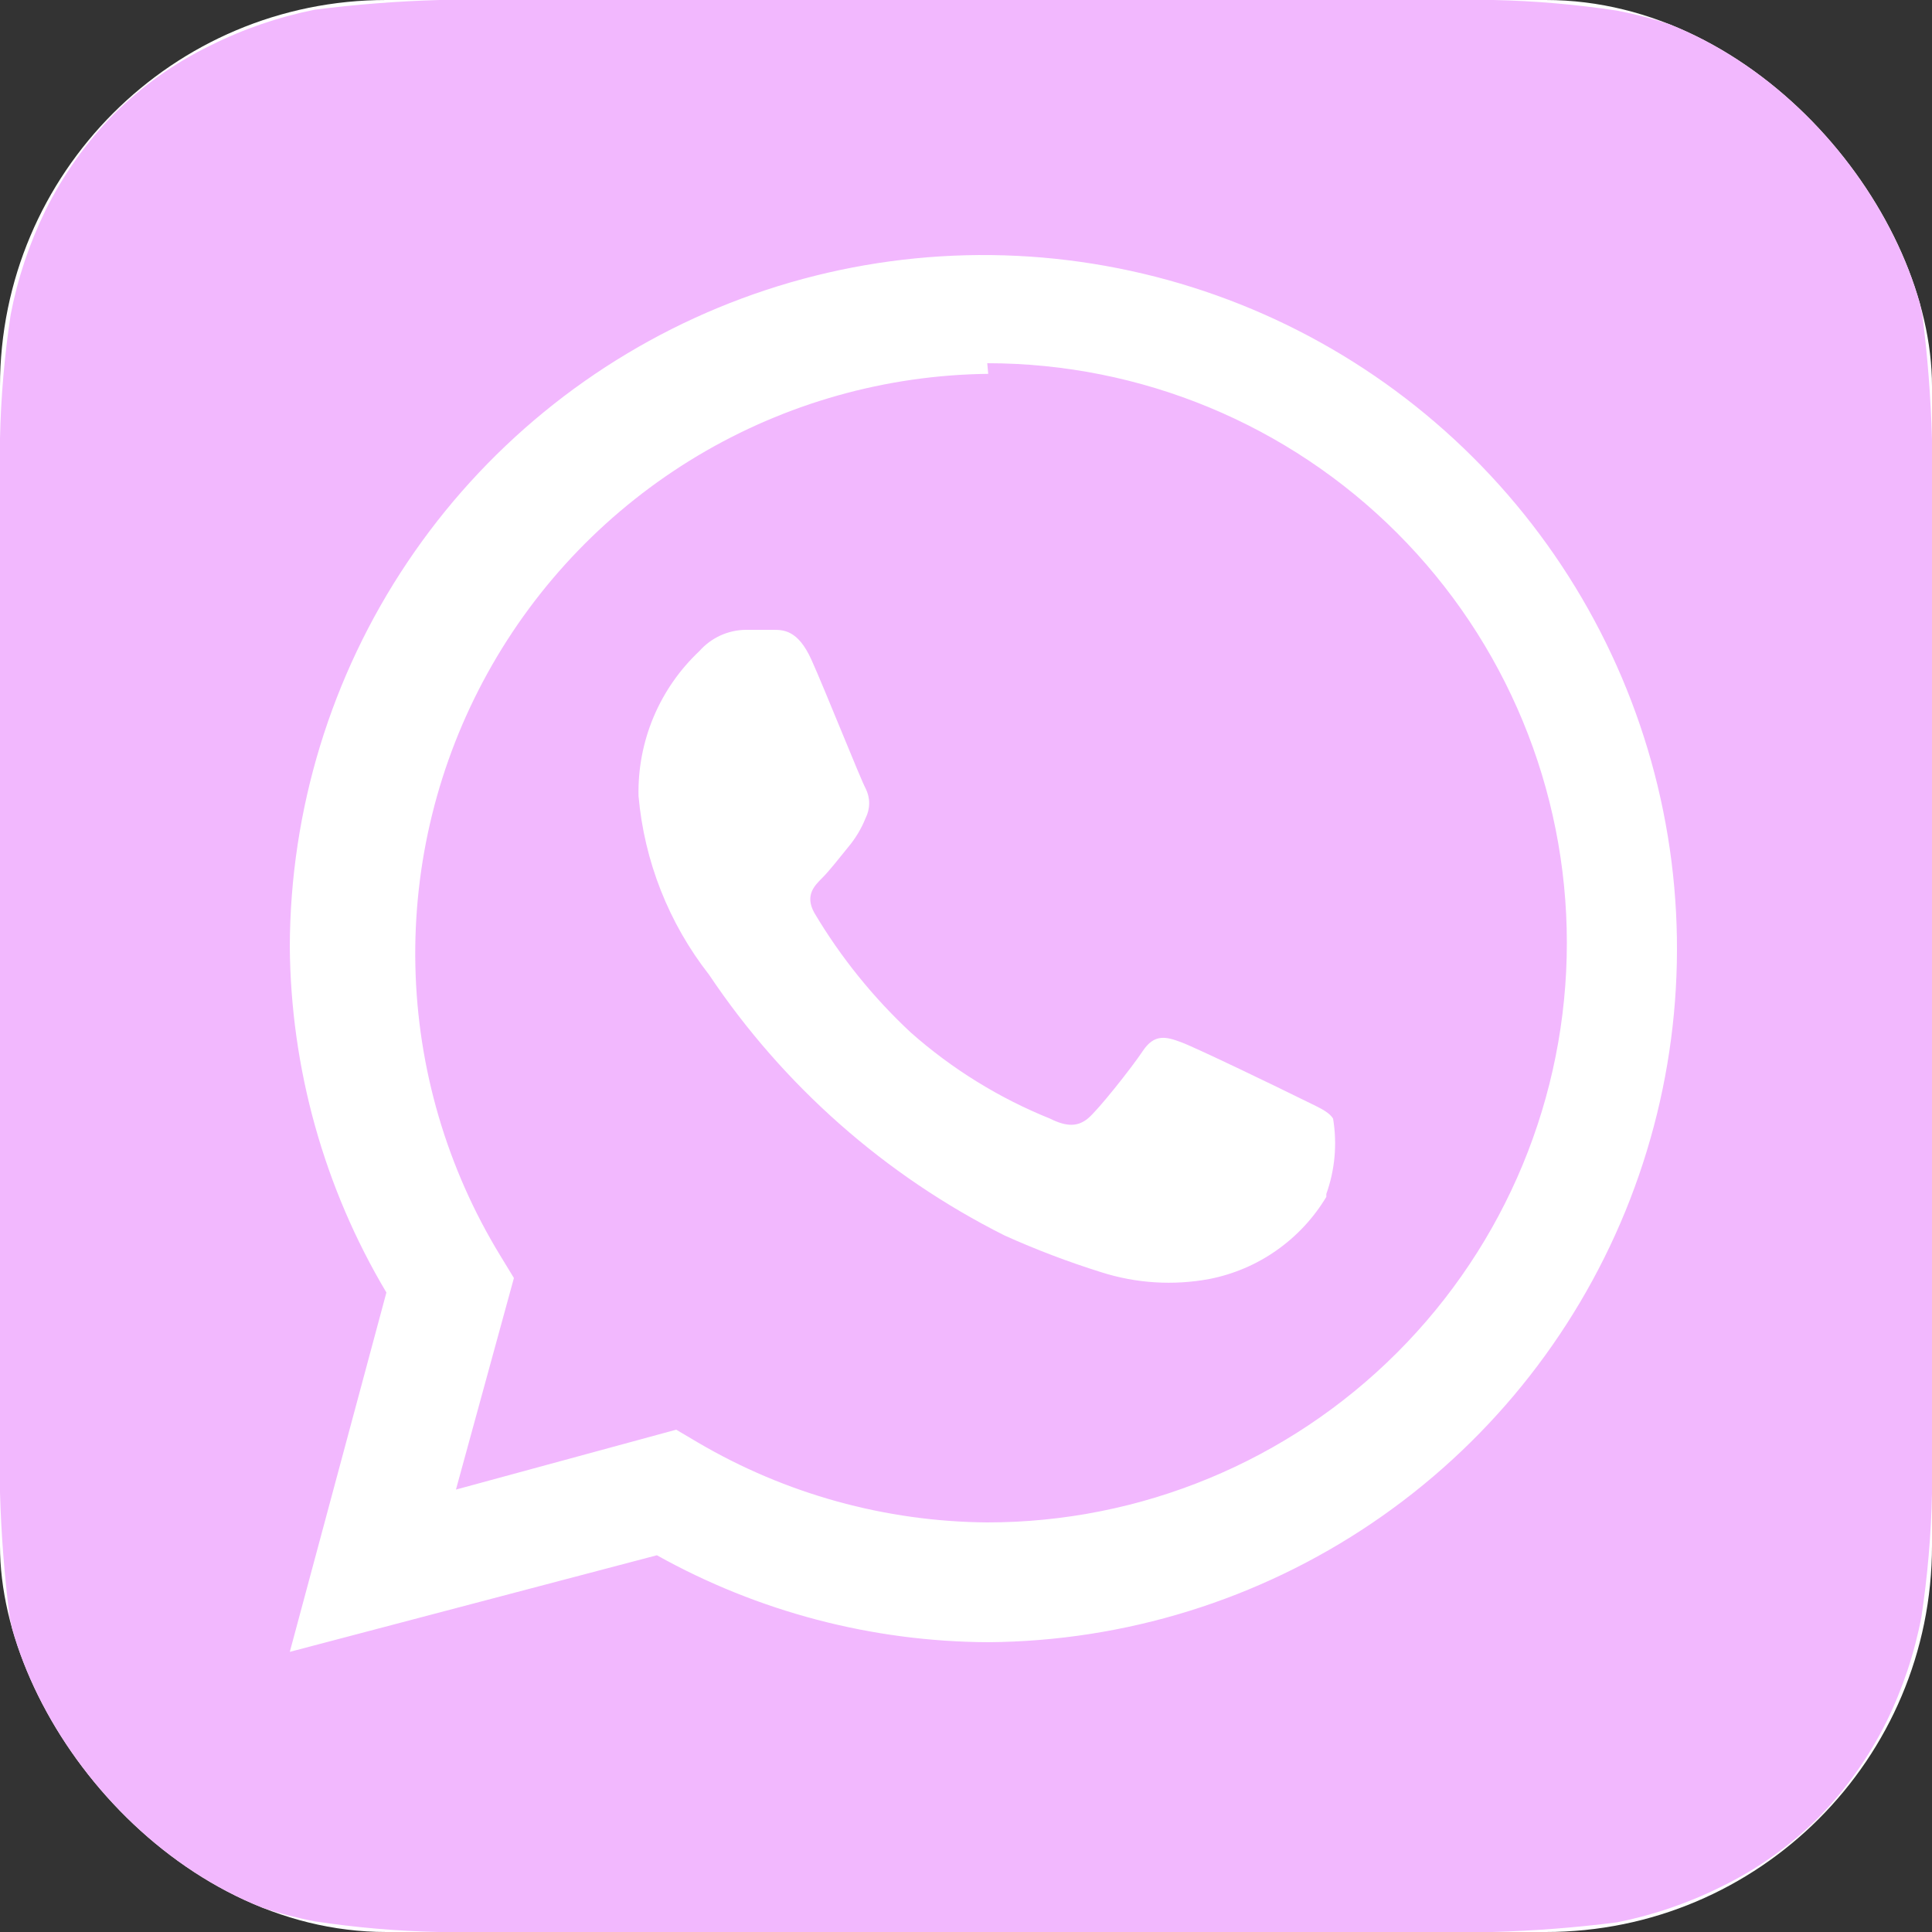
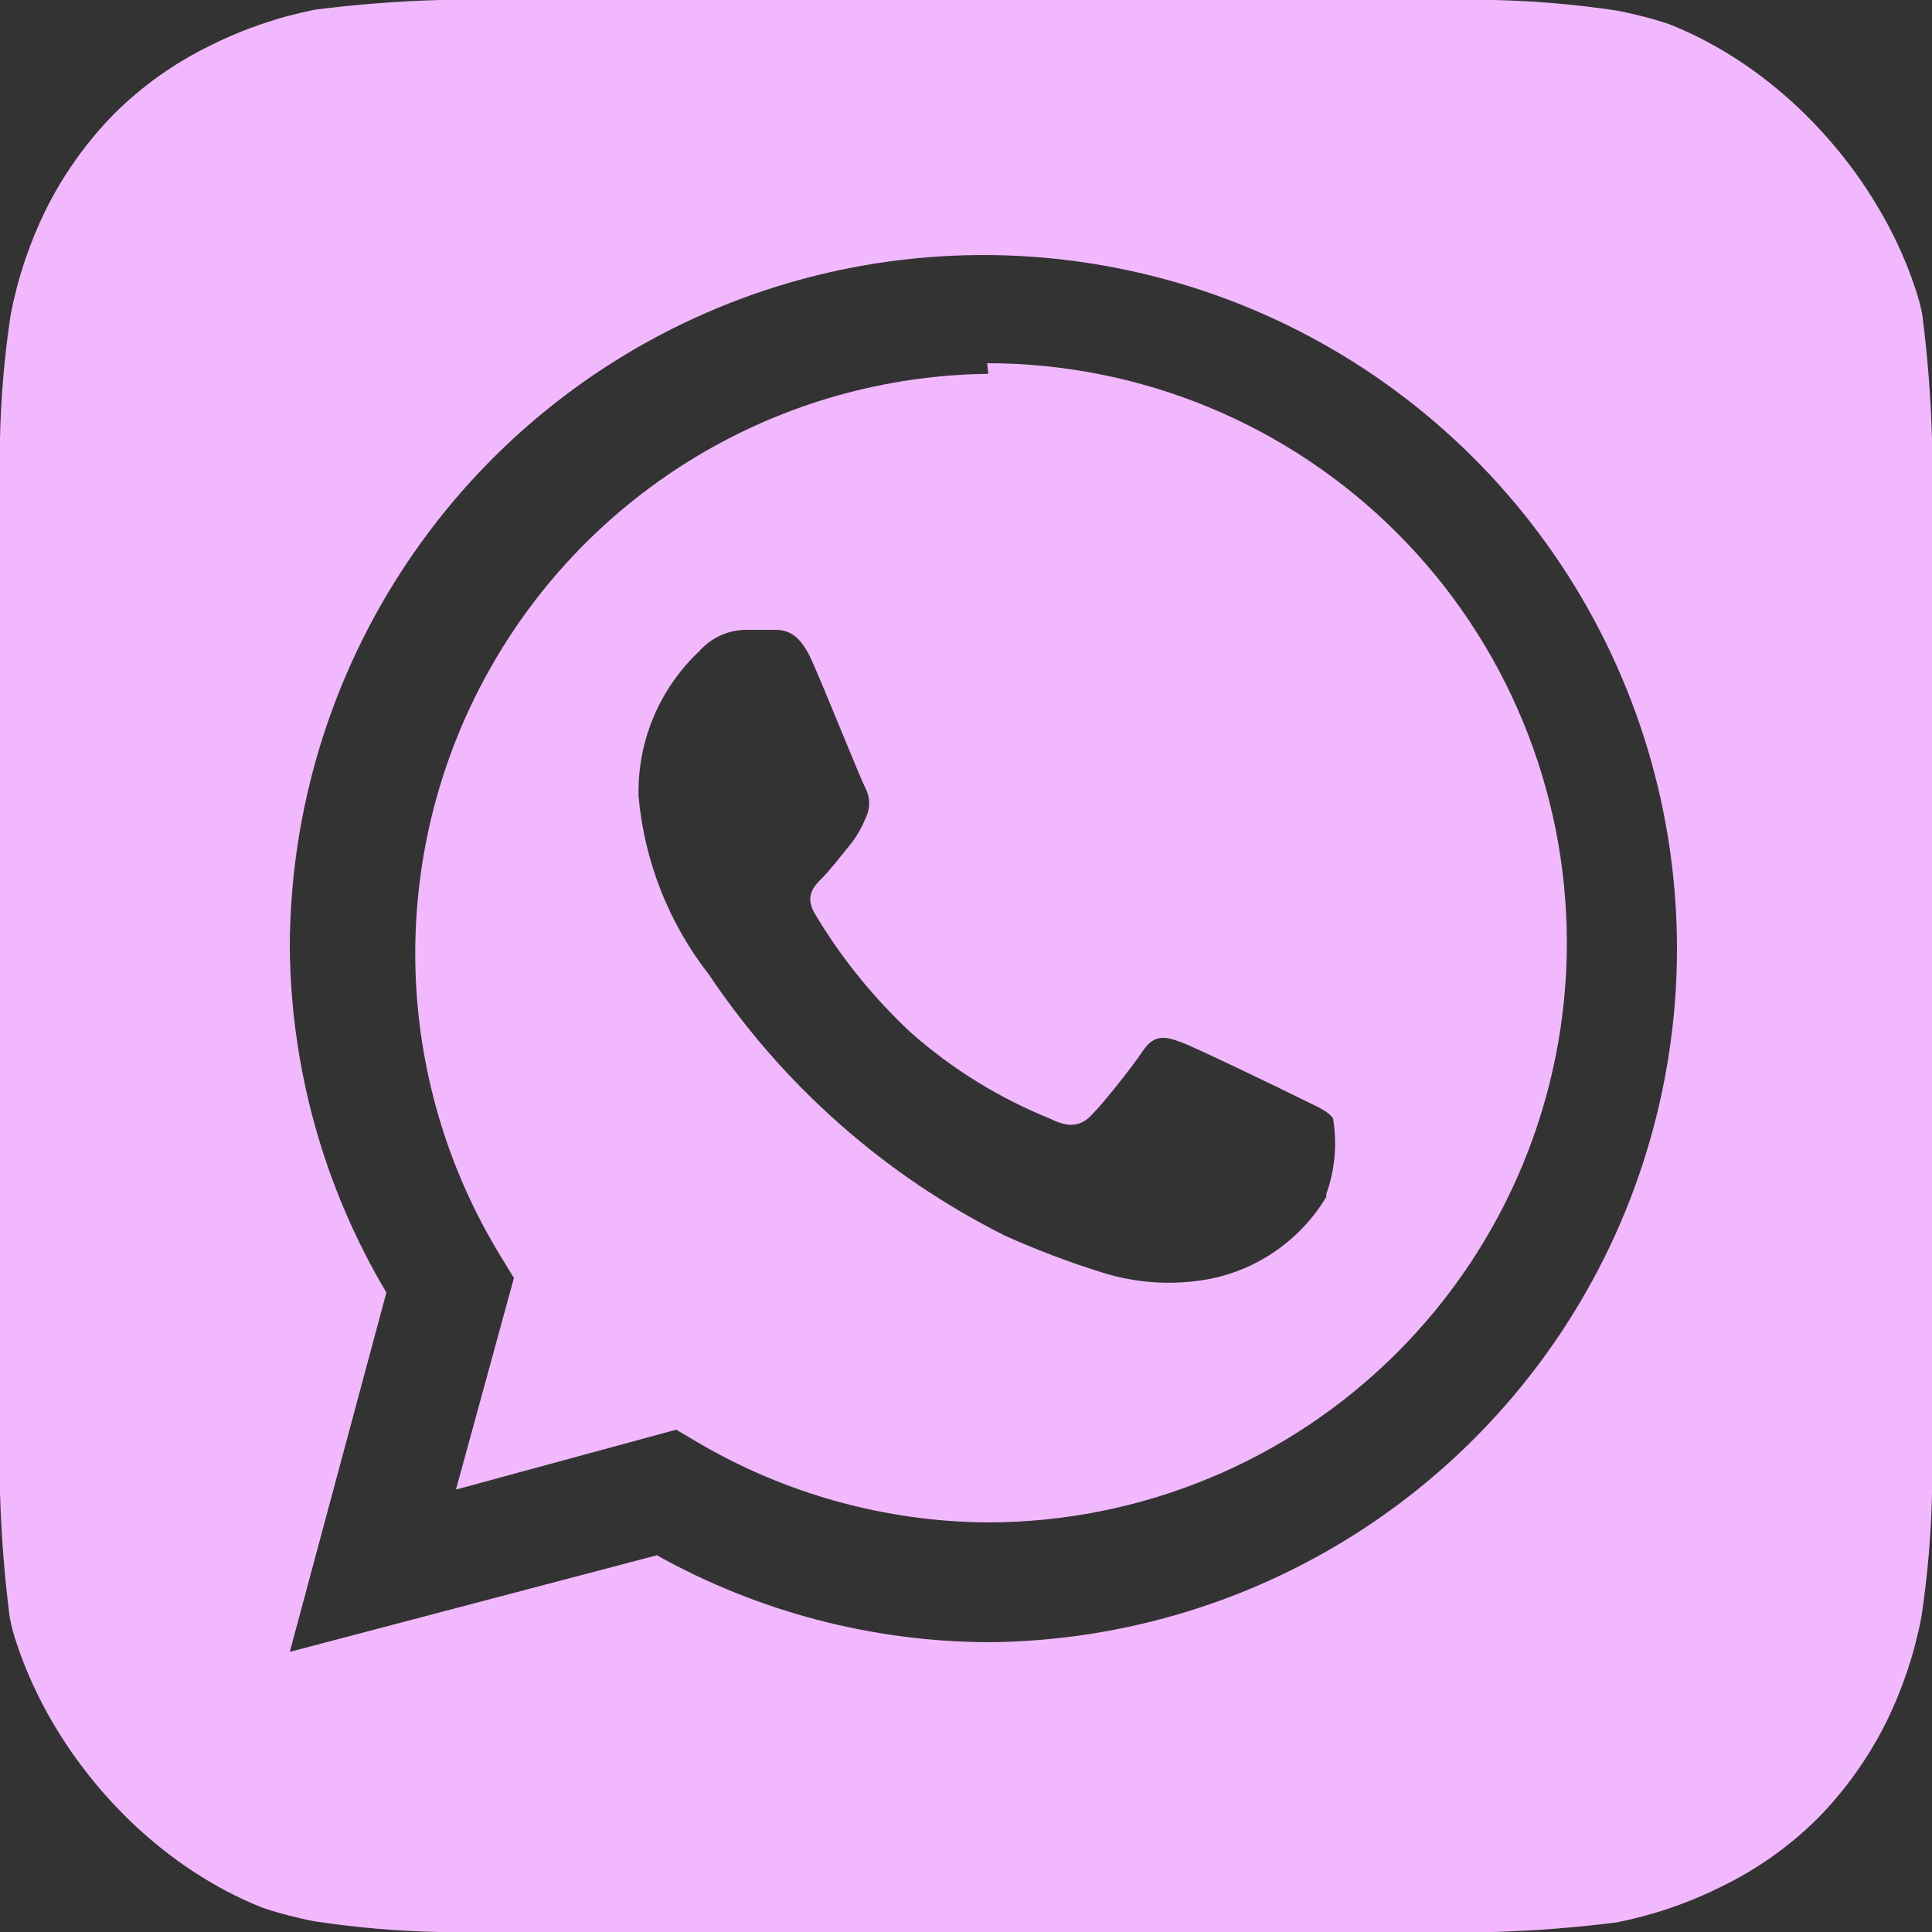
<svg xmlns="http://www.w3.org/2000/svg" width="40" height="40" viewBox="0 0 40 40" fill="none">
  <rect x="0" y="0" width="40" height="40" fill="#333333" stroke="none" />
  <g clip-path="url(#clip0_296_83)">
-     <rect width="40" height="40" rx="8" fill="white" />
    <path d="M40 9.1C39.976 8.237 39.909 7.376 39.8 6.52C39.65 5.77 39.402 5.044 39.06 4.36C38.701 3.619 38.221 2.943 37.64 2.36C37.052 1.784 36.377 1.305 35.64 0.94C34.955 0.605 34.229 0.363 33.48 0.22C32.632 0.092 31.777 0.018 30.92 0H9.1C8.237 0.024 7.376 0.091 6.52 0.2C5.77 0.35 5.044 0.598 4.36 0.94C3.619 1.299 2.943 1.779 2.36 2.36C1.784 2.948 1.305 3.623 0.94 4.36C0.605 5.045 0.363 5.771 0.22 6.52C0.092 7.368 0.018 8.223 0 9.08V30.9C0.024 31.763 0.091 32.624 0.2 33.48C0.35 34.23 0.598 34.956 0.94 35.64C1.299 36.381 1.779 37.057 2.36 37.64C2.948 38.216 3.623 38.695 4.36 39.06C5.045 39.395 5.771 39.637 6.52 39.78C7.368 39.908 8.223 39.982 9.08 40H30.9C31.763 39.976 32.624 39.909 33.48 39.8C34.23 39.65 34.956 39.402 35.64 39.06C36.381 38.701 37.057 38.221 37.64 37.64C38.216 37.052 38.695 36.377 39.06 35.64C39.395 34.955 39.637 34.229 39.78 33.48C39.908 32.632 39.982 31.777 40 30.92V9.1ZM20.46 34C18.058 33.99 15.698 33.371 13.6 32.2L6 34.2L8 26.76C6.709 24.593 6.019 22.122 6 19.6C6.008 16.766 6.854 13.997 8.433 11.643C10.011 9.289 12.251 7.455 14.87 6.371C17.488 5.288 20.369 5.003 23.149 5.554C25.93 6.104 28.485 7.465 30.493 9.465C32.501 11.465 33.873 14.014 34.435 16.792C34.997 19.57 34.724 22.452 33.652 25.076C32.579 27.699 30.754 29.946 28.406 31.534C26.059 33.122 23.294 33.98 20.46 34ZM20.46 7.74C18.34 7.764 16.264 8.35 14.443 9.437C12.623 10.525 11.123 12.075 10.097 13.931C9.07 15.787 8.554 17.881 8.6 20.001C8.646 22.121 9.254 24.191 10.36 26L10.64 26.46L9.44 30.84L14 29.6L14.44 29.86C16.259 30.931 18.329 31.504 20.44 31.52C23.623 31.52 26.675 30.256 28.925 28.005C31.176 25.755 32.44 22.703 32.44 19.52C32.44 16.337 31.176 13.285 28.925 11.035C26.675 8.784 23.623 7.52 20.44 7.52L20.46 7.74ZM27.46 24.78C27.198 25.217 26.847 25.594 26.43 25.887C26.014 26.18 25.54 26.382 25.04 26.48C24.293 26.619 23.524 26.571 22.8 26.34C22.119 26.127 21.451 25.873 20.8 25.58C18.328 24.339 16.219 22.479 14.68 20.18C13.846 19.114 13.339 17.829 13.22 16.48C13.208 15.92 13.314 15.363 13.531 14.846C13.748 14.329 14.072 13.864 14.48 13.48C14.6 13.344 14.748 13.234 14.913 13.158C15.079 13.082 15.258 13.042 15.44 13.04H16C16.22 13.04 16.52 13.04 16.8 13.66C17.08 14.28 17.82 16.14 17.92 16.32C17.969 16.416 17.995 16.522 17.995 16.63C17.995 16.738 17.969 16.844 17.92 16.94C17.833 17.158 17.711 17.36 17.56 17.54C17.38 17.76 17.18 18.02 17.02 18.18C16.86 18.34 16.66 18.54 16.86 18.9C17.405 19.818 18.079 20.653 18.86 21.38C19.712 22.133 20.686 22.735 21.74 23.16C22.1 23.34 22.32 23.32 22.52 23.16C22.72 23 23.42 22.12 23.66 21.76C23.9 21.4 24.14 21.46 24.46 21.58C24.78 21.7 26.56 22.56 26.92 22.74C27.28 22.92 27.5 23 27.6 23.16C27.687 23.683 27.639 24.22 27.46 24.72V24.78Z" fill="#F2B8FE" />
  </g>
  <defs>
    <clipPath id="clip0_296_83">
      <rect width="40" height="40" rx="8" fill="white" />
    </clipPath>
  </defs>
</svg>